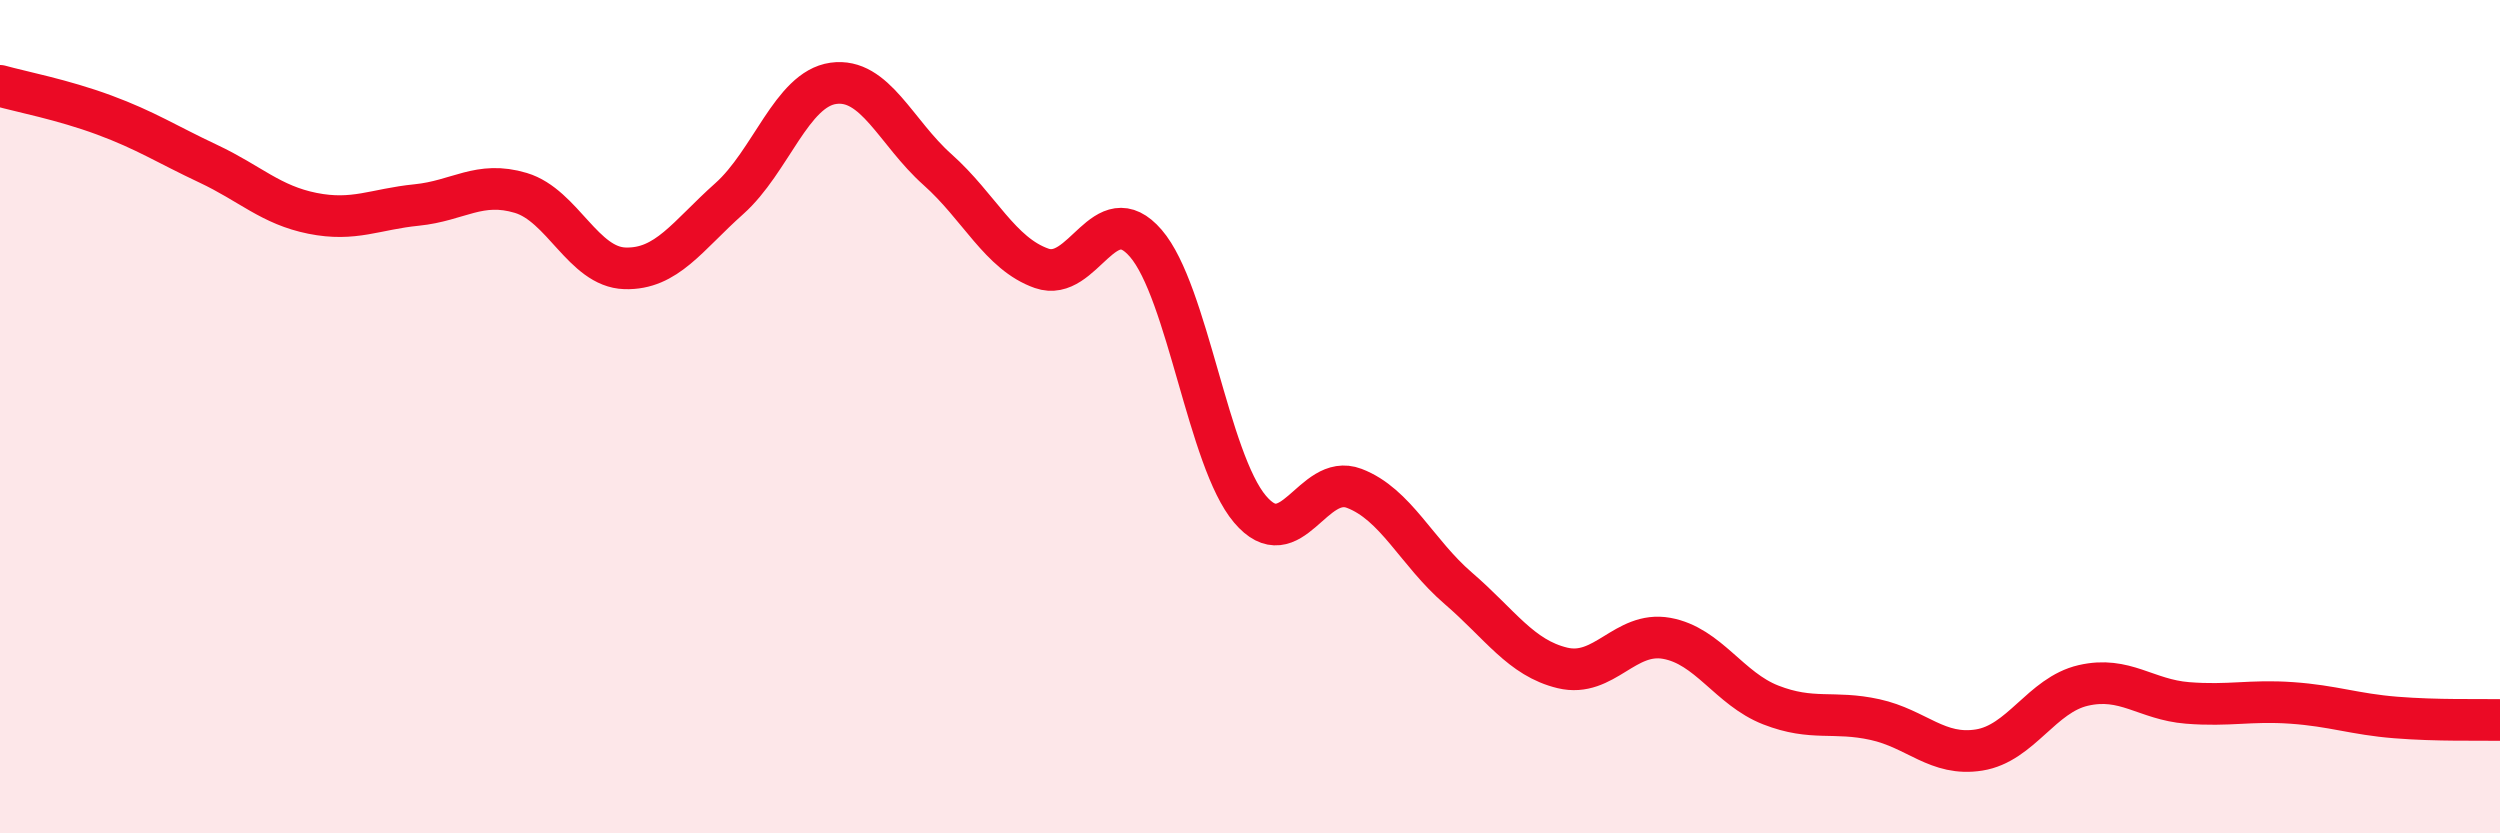
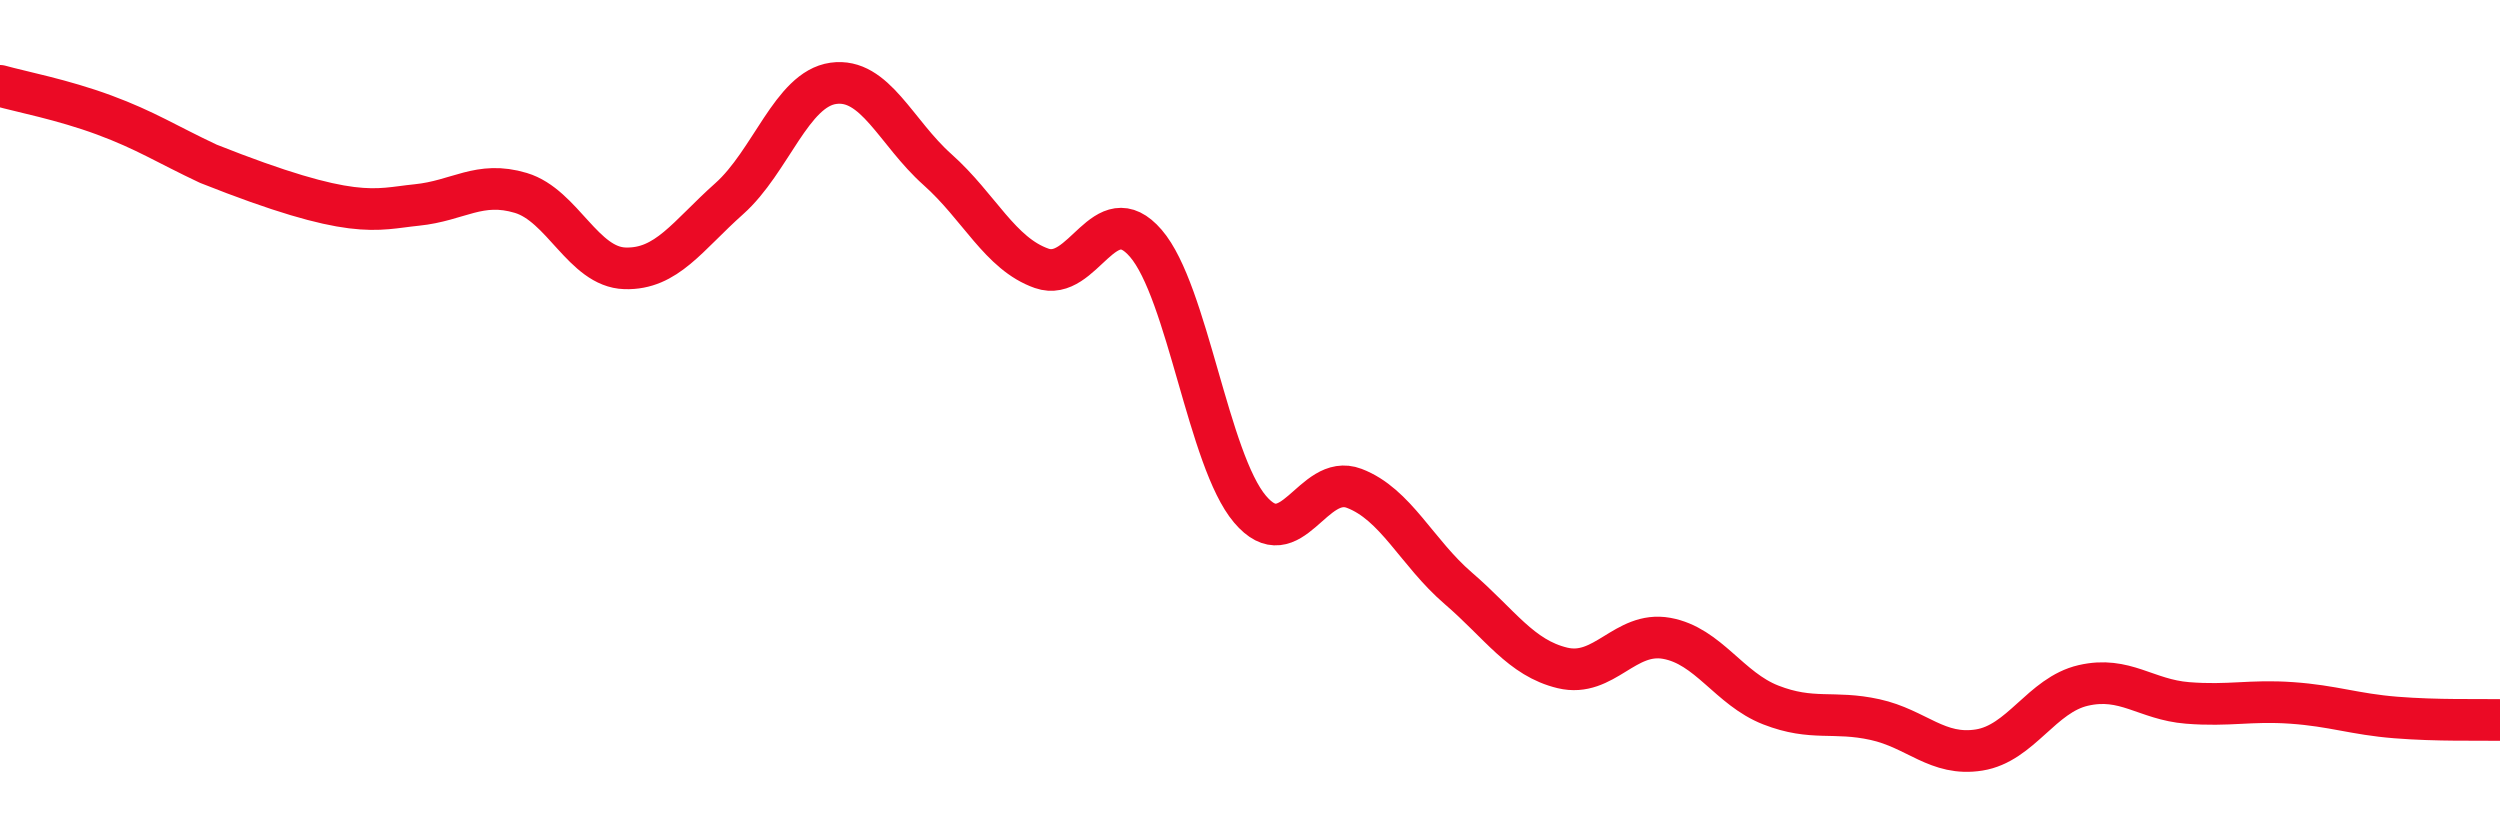
<svg xmlns="http://www.w3.org/2000/svg" width="60" height="20" viewBox="0 0 60 20">
-   <path d="M 0,2.06 C 0.5,2.2 1.5,2.39 2.5,2.76 C 3.5,3.13 4,3.46 5,3.93 C 6,4.4 6.5,4.92 7.5,5.12 C 8.5,5.32 9,5.02 10,4.92 C 11,4.82 11.5,4.33 12.5,4.63 C 13.5,4.93 14,6.41 15,6.44 C 16,6.47 16.5,5.66 17.5,4.77 C 18.5,3.88 19,2.14 20,2 C 21,1.86 21.5,3.18 22.5,4.07 C 23.5,4.96 24,6.09 25,6.44 C 26,6.79 26.5,4.68 27.5,5.84 C 28.5,7 29,11.04 30,12.22 C 31,13.4 31.5,11.34 32.5,11.72 C 33.5,12.1 34,13.26 35,14.12 C 36,14.98 36.5,15.79 37.5,16.03 C 38.5,16.27 39,15.14 40,15.32 C 41,15.5 41.5,16.53 42.5,16.92 C 43.5,17.31 44,17.05 45,17.27 C 46,17.49 46.5,18.16 47.5,18 C 48.5,17.84 49,16.68 50,16.45 C 51,16.22 51.5,16.79 52.5,16.87 C 53.5,16.95 54,16.8 55,16.87 C 56,16.94 56.5,17.14 57.5,17.22 C 58.5,17.3 59.5,17.27 60,17.28L60 20L0 20Z" fill="#EB0A25" opacity="0.1" stroke-linecap="round" stroke-linejoin="round" />
-   <path d="M 0,2.06 C 0.5,2.2 1.5,2.39 2.5,2.76 C 3.5,3.13 4,3.46 5,3.93 C 6,4.4 6.5,4.92 7.5,5.12 C 8.5,5.32 9,5.02 10,4.92 C 11,4.82 11.5,4.33 12.5,4.63 C 13.5,4.93 14,6.41 15,6.44 C 16,6.47 16.5,5.66 17.5,4.77 C 18.5,3.88 19,2.14 20,2 C 21,1.86 21.5,3.18 22.5,4.07 C 23.5,4.96 24,6.09 25,6.44 C 26,6.79 26.5,4.68 27.5,5.84 C 28.5,7 29,11.04 30,12.22 C 31,13.4 31.5,11.34 32.5,11.72 C 33.5,12.1 34,13.26 35,14.12 C 36,14.98 36.5,15.79 37.5,16.03 C 38.5,16.27 39,15.14 40,15.32 C 41,15.5 41.5,16.53 42.5,16.92 C 43.5,17.31 44,17.05 45,17.27 C 46,17.49 46.5,18.16 47.5,18 C 48.5,17.84 49,16.68 50,16.45 C 51,16.22 51.5,16.79 52.5,16.87 C 53.5,16.95 54,16.8 55,16.87 C 56,16.94 56.5,17.14 57.5,17.22 C 58.5,17.3 59.5,17.27 60,17.28" stroke="#EB0A25" stroke-width="1" fill="none" stroke-linecap="round" stroke-linejoin="round" />
+   <path d="M 0,2.06 C 0.5,2.2 1.5,2.39 2.5,2.76 C 3.5,3.13 4,3.46 5,3.93 C 8.5,5.32 9,5.02 10,4.92 C 11,4.82 11.5,4.33 12.5,4.63 C 13.5,4.93 14,6.41 15,6.44 C 16,6.47 16.5,5.66 17.5,4.77 C 18.5,3.88 19,2.14 20,2 C 21,1.86 21.5,3.18 22.5,4.07 C 23.5,4.96 24,6.09 25,6.44 C 26,6.79 26.5,4.68 27.5,5.84 C 28.5,7 29,11.04 30,12.22 C 31,13.4 31.5,11.34 32.5,11.72 C 33.5,12.1 34,13.26 35,14.12 C 36,14.98 36.5,15.79 37.5,16.03 C 38.5,16.27 39,15.14 40,15.32 C 41,15.5 41.5,16.53 42.5,16.92 C 43.5,17.31 44,17.05 45,17.27 C 46,17.49 46.5,18.16 47.5,18 C 48.5,17.84 49,16.68 50,16.45 C 51,16.22 51.5,16.79 52.5,16.87 C 53.5,16.95 54,16.8 55,16.87 C 56,16.94 56.5,17.14 57.5,17.22 C 58.5,17.3 59.5,17.27 60,17.28" stroke="#EB0A25" stroke-width="1" fill="none" stroke-linecap="round" stroke-linejoin="round" />
</svg>